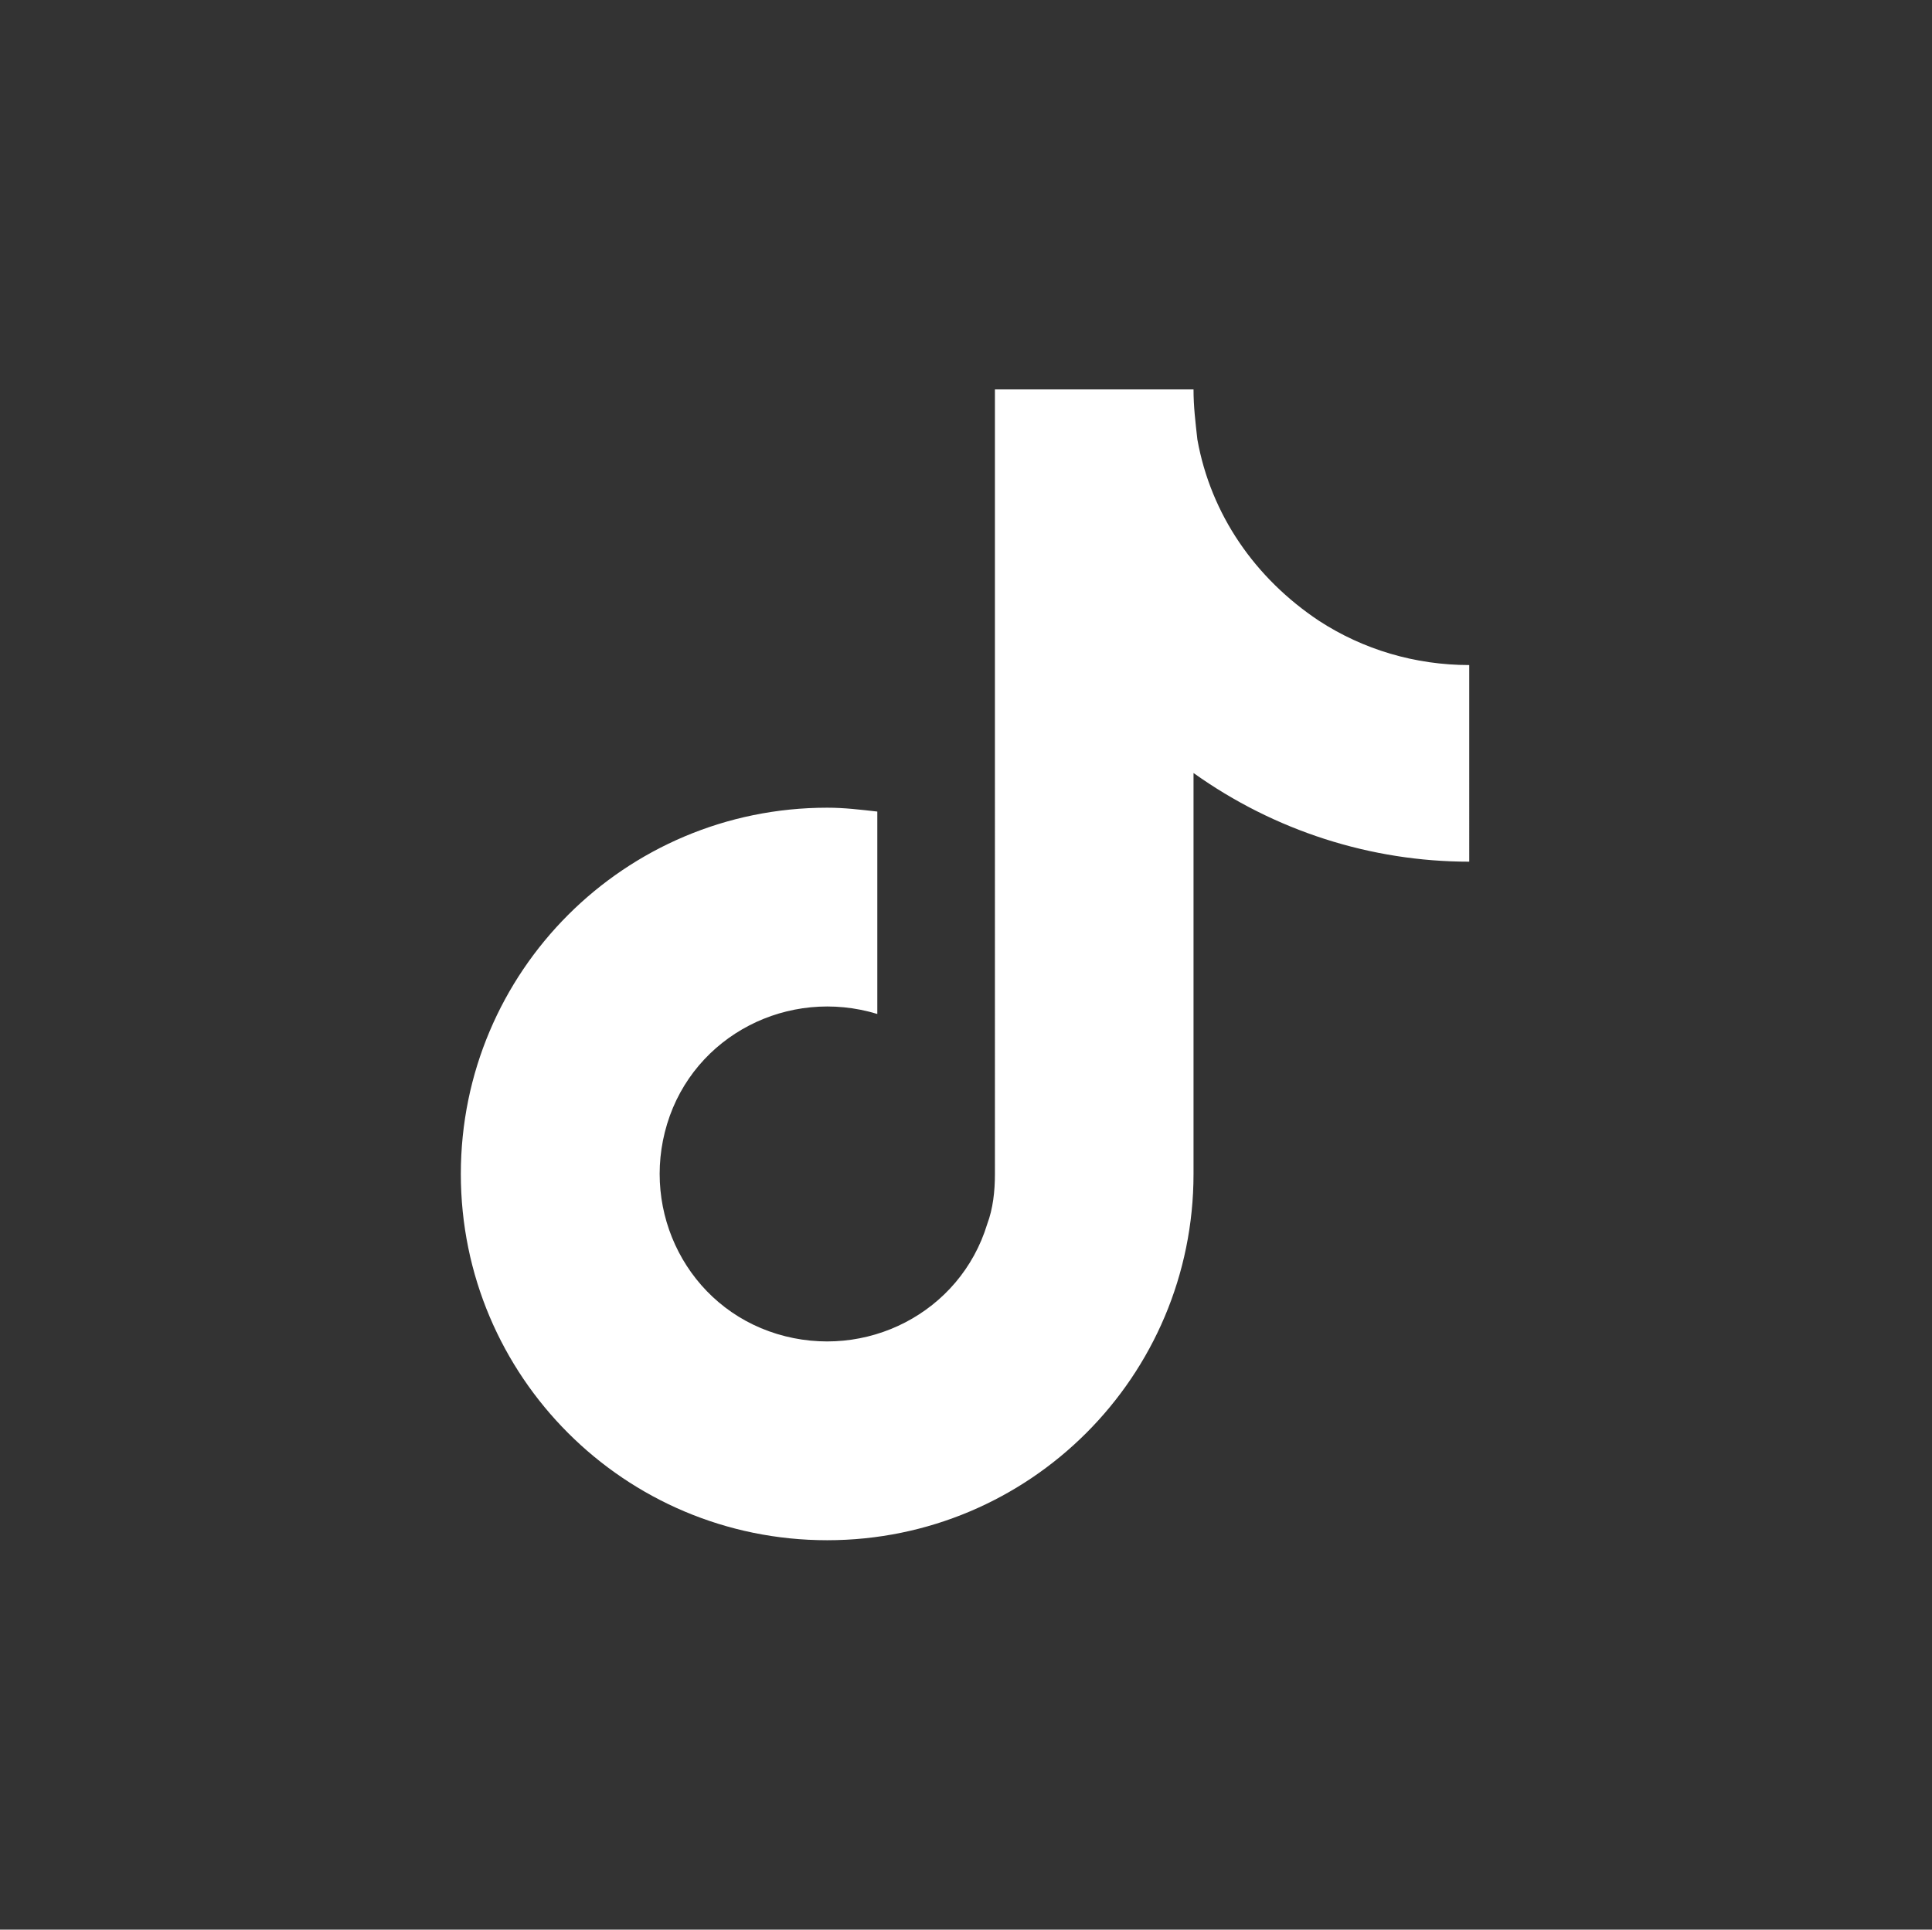
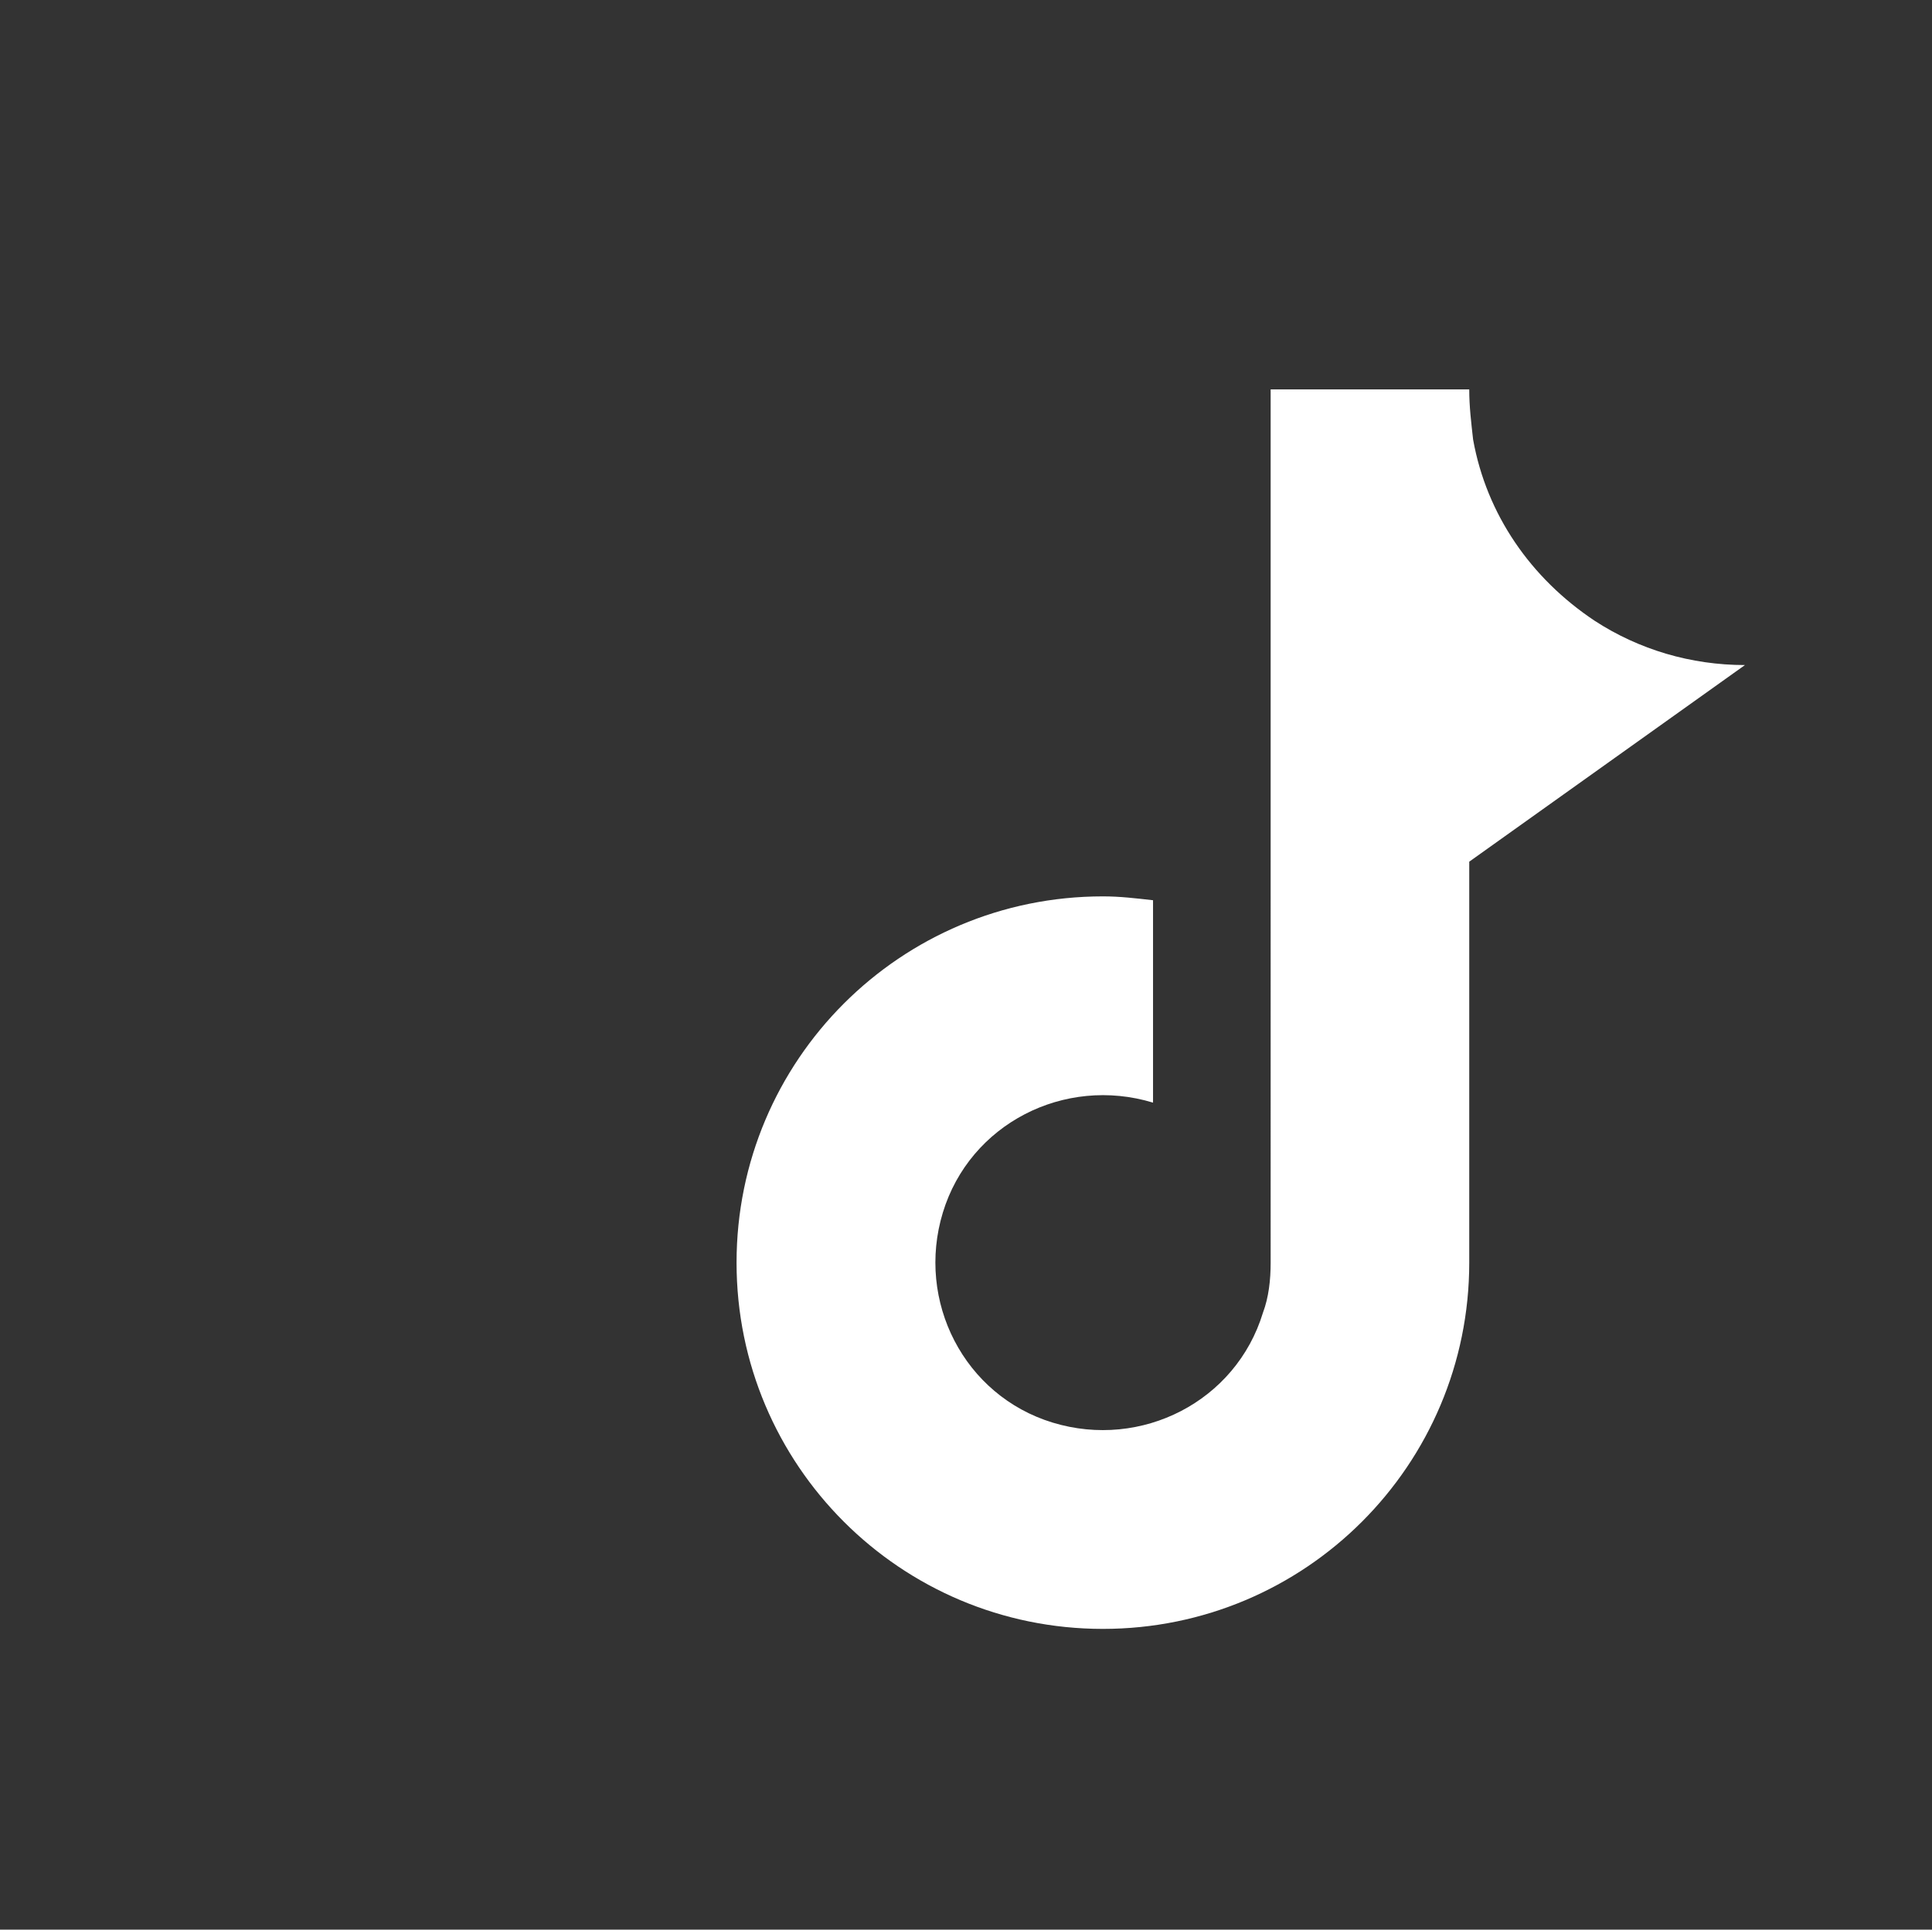
<svg xmlns="http://www.w3.org/2000/svg" version="1.1" id="TIKTOK" x="0px" y="0px" viewBox="0 0 100.2 100.1" style="enable-background:new 0 0 100.2 100.1;" xml:space="preserve">
  <rect x="0" y="0" width="100.2" height="100.1" fill="#333333" stroke="none" />
  <style type="text/css">
	.st0{fill:#FFFFFF;}
</style>
-   <path class="st0" d="M76.2,44.7c-5.1,0-10.1-1.6-14.3-4.6v20.8c0,10.5-8.5,19-19,19c-10.5,0-19-8.5-19-19c0-10.5,8.5-19,19-19  c0.9,0,1.7,0.1,2.6,0.2v10.5c-4.6-1.4-9.5,1.1-10.9,5.7c-1.4,4.6,1.1,9.5,5.7,10.9c4.6,1.4,9.5-1.1,10.9-5.7  c0.3-0.8,0.4-1.7,0.4-2.6V20.2h10.3c0,0.9,0.1,1.7,0.2,2.6l0,0c0.7,3.9,3,7.2,6.3,9.4c2.3,1.5,5,2.3,7.8,2.3L76.2,44.7L76.2,44.7z" />
+   <path class="st0" d="M76.2,44.7v20.8c0,10.5-8.5,19-19,19c-10.5,0-19-8.5-19-19c0-10.5,8.5-19,19-19  c0.9,0,1.7,0.1,2.6,0.2v10.5c-4.6-1.4-9.5,1.1-10.9,5.7c-1.4,4.6,1.1,9.5,5.7,10.9c4.6,1.4,9.5-1.1,10.9-5.7  c0.3-0.8,0.4-1.7,0.4-2.6V20.2h10.3c0,0.9,0.1,1.7,0.2,2.6l0,0c0.7,3.9,3,7.2,6.3,9.4c2.3,1.5,5,2.3,7.8,2.3L76.2,44.7L76.2,44.7z" />
</svg>